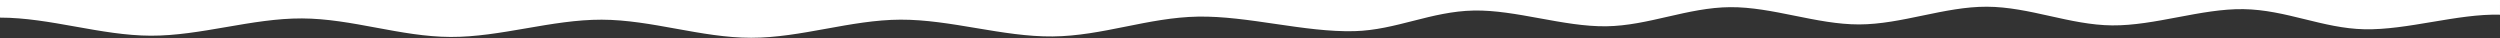
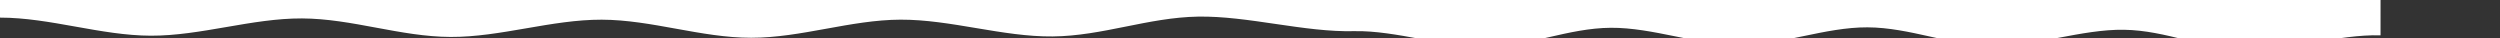
<svg xmlns="http://www.w3.org/2000/svg" version="1.1" id="Layer_1" x="0px" y="0px" width="1580px" height="24px" viewBox="0 0 1580 24" enable-background="new 0 0 1580 24" xml:space="preserve" preserveAspectRatio="none">
  <rect x="0" y="0" width="1580" height="24" fill="#333333" stroke="none" />
-   <path fill="#FFFFFF" d="M0,11.131c31.581,0,63.711,11.334,95.319,11.428c31.585,0.094,63.938-11.056,95.544-10.916  c31.586,0.14,62.267,11.566,93.859,11.708c31.594,0.141,63.962-11.008,95.551-10.913c31.606,0.096,62.875,11.436,94.465,11.439  c31.608,0.006,62.792-11.323,94.374-11.455c31.602-0.133,64.646,10.927,96.211,10.61s60.302-11.991,91.823-12.534  c31.49-0.545,67.405,10.013,98.838,9.19c26.308-0.685,48.4-12.511,75.492-13.033c26.489-0.512,56.633,10.306,83.672,9.951  c26.633-0.349,51.388-11.886,78.359-12.083c26.747-0.196,54.549,10.958,81.454,10.913c26.846-0.047,53.937-11.295,80.756-11.193  c26.925,0.104,52.426,11.551,79.146,11.804c26.991,0.255,56.379-10.677,82.978-10.269c27.052,0.412,50.055,12.147,76.492,12.719  c27.104,0.586,58.979-9.957,85.666-9.205V0H0V11.131z" />
+   <path fill="#FFFFFF" d="M0,11.131c31.581,0,63.711,11.334,95.319,11.428c31.585,0.094,63.938-11.056,95.544-10.916  c31.586,0.14,62.267,11.566,93.859,11.708c31.594,0.141,63.962-11.008,95.551-10.913c31.606,0.096,62.875,11.436,94.465,11.439  c31.608,0.006,62.792-11.323,94.374-11.455c31.602-0.133,64.646,10.927,96.211,10.61s60.302-11.991,91.823-12.534  c31.49-0.545,67.405,10.013,98.838,9.19c26.489-0.512,56.633,10.306,83.672,9.951  c26.633-0.349,51.388-11.886,78.359-12.083c26.747-0.196,54.549,10.958,81.454,10.913c26.846-0.047,53.937-11.295,80.756-11.193  c26.925,0.104,52.426,11.551,79.146,11.804c26.991,0.255,56.379-10.677,82.978-10.269c27.052,0.412,50.055,12.147,76.492,12.719  c27.104,0.586,58.979-9.957,85.666-9.205V0H0V11.131z" />
</svg>